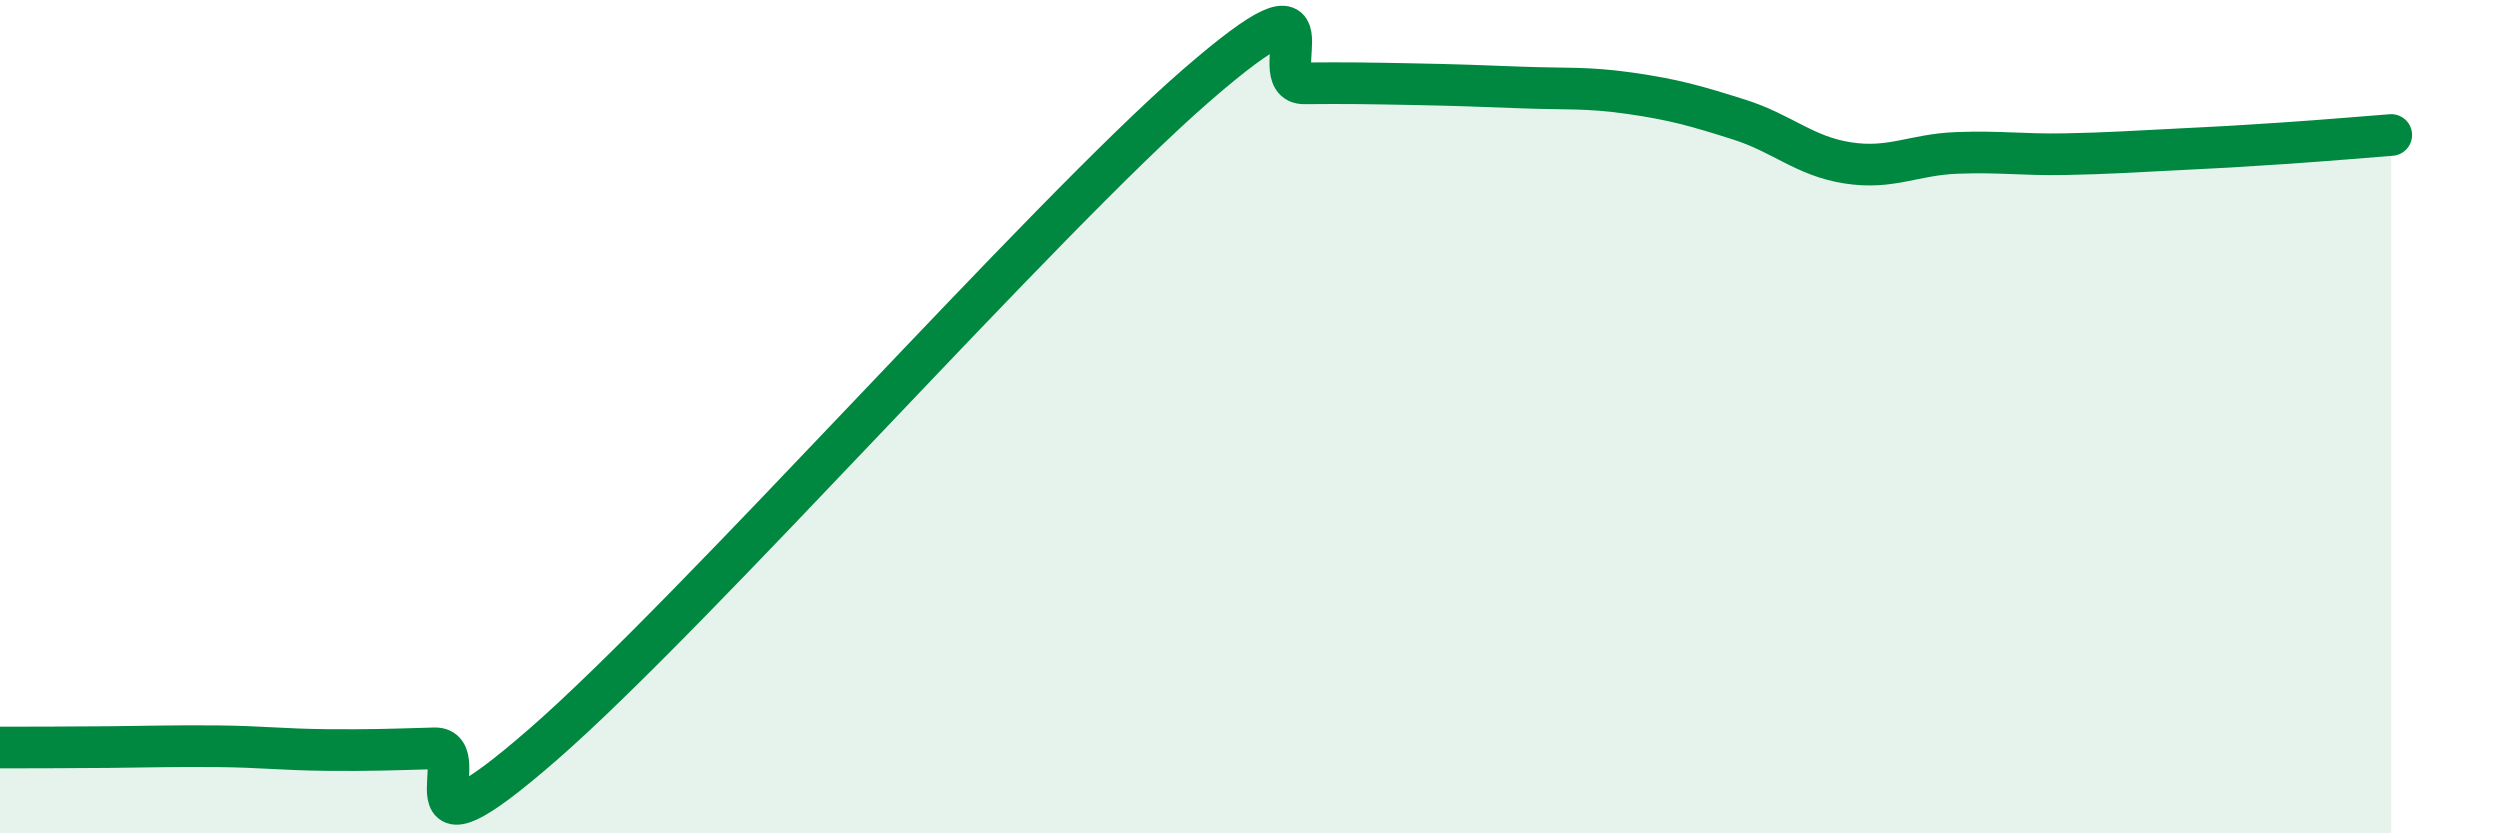
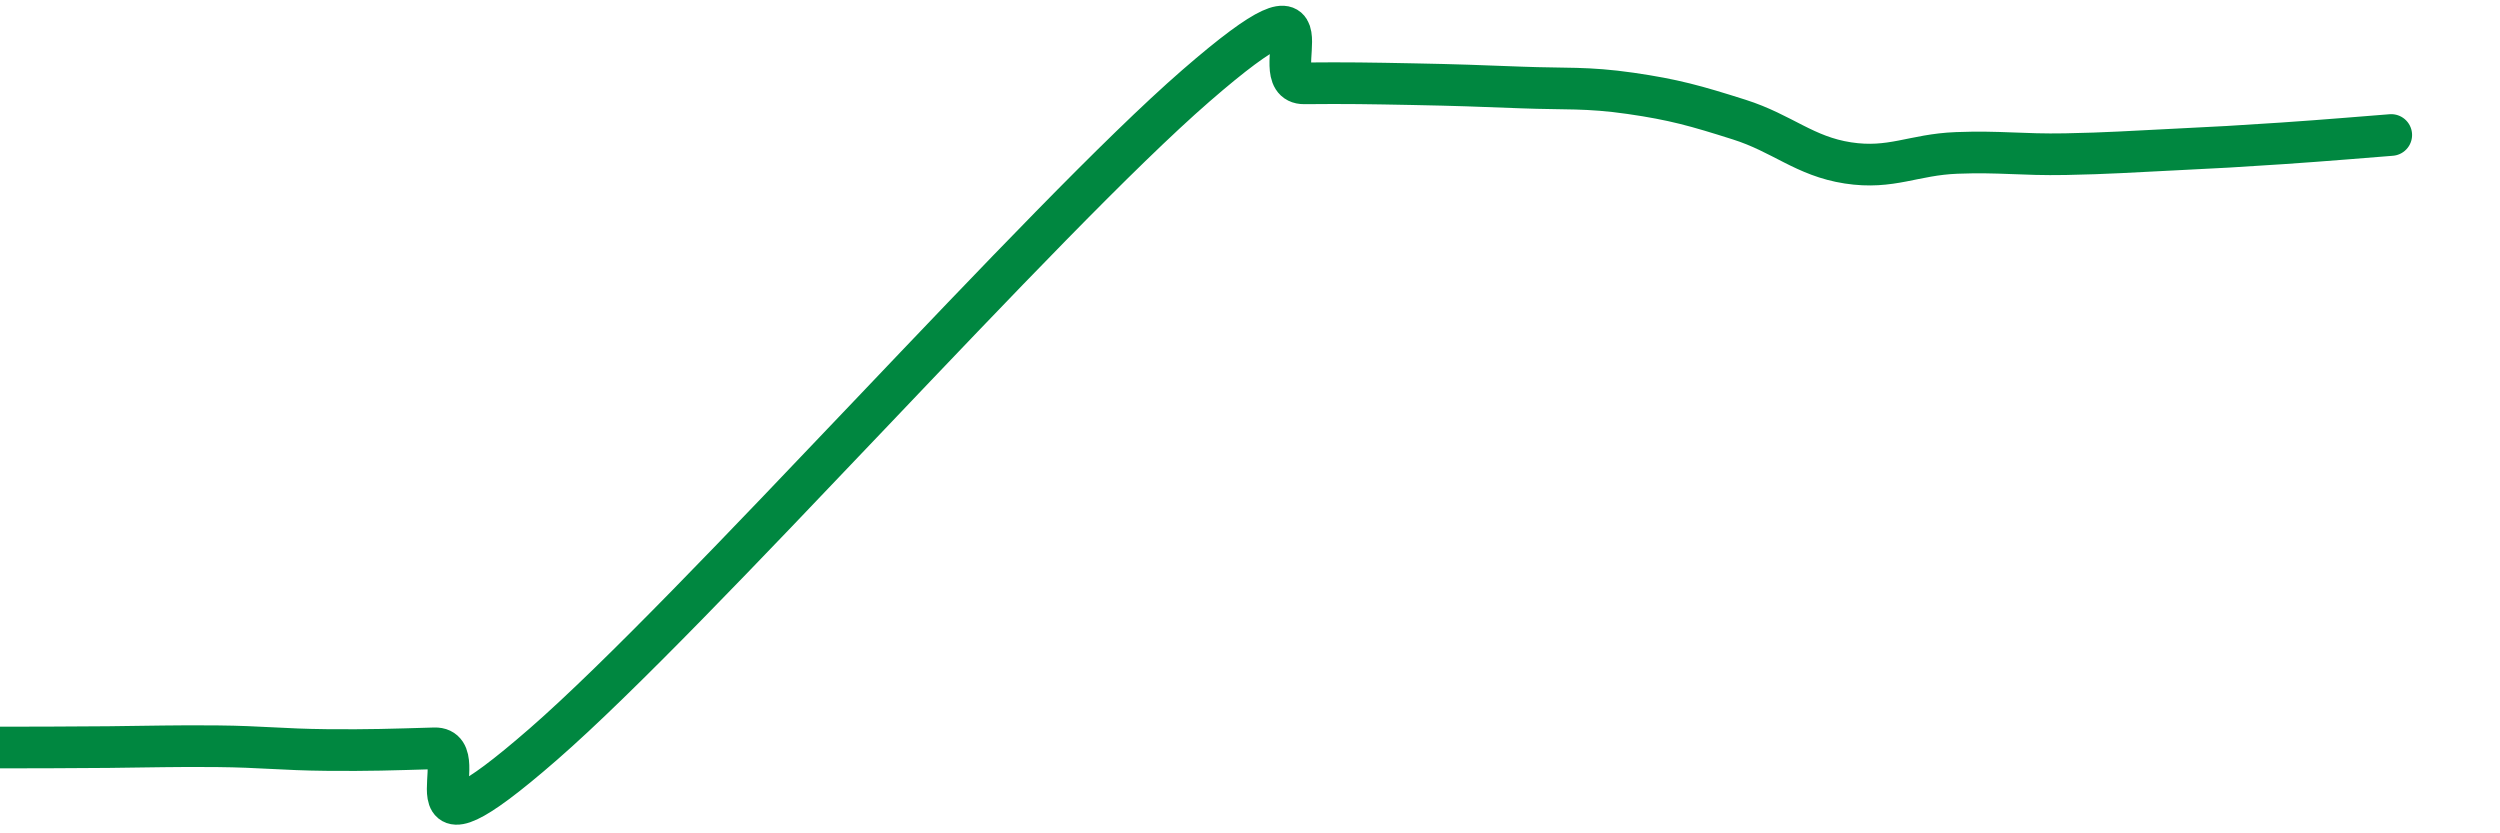
<svg xmlns="http://www.w3.org/2000/svg" width="60" height="20" viewBox="0 0 60 20">
-   <path d="M 0,17.94 C 0.52,17.94 1.57,17.94 2.61,17.93 C 3.65,17.92 4.18,17.9 5.22,17.91 C 6.26,17.92 6.79,17.99 7.83,18 C 8.87,18.01 9.39,17.99 10.43,17.96 C 11.47,17.93 9.39,21.04 13.04,17.86 C 16.69,14.68 25.05,5.23 28.7,2.06 C 32.35,-1.11 30.26,2.01 31.3,2 C 32.34,1.99 32.87,2 33.91,2.02 C 34.95,2.04 35.48,2.06 36.52,2.1 C 37.56,2.14 38.09,2.09 39.13,2.24 C 40.17,2.39 40.7,2.54 41.74,2.87 C 42.78,3.2 43.31,3.75 44.35,3.91 C 45.39,4.07 45.92,3.71 46.96,3.67 C 48,3.63 48.53,3.72 49.57,3.7 C 50.61,3.68 51.13,3.64 52.17,3.59 C 53.21,3.54 53.74,3.51 54.78,3.44 C 55.82,3.37 56.87,3.28 57.39,3.24L57.39 20L0 20Z" fill="#008740" opacity="0.1" stroke-linecap="round" stroke-linejoin="round" />
  <path d="M 0,17.94 C 0.52,17.94 1.57,17.94 2.61,17.93 C 3.65,17.92 4.18,17.9 5.22,17.91 C 6.26,17.92 6.79,17.99 7.83,18 C 8.87,18.01 9.39,17.99 10.43,17.96 C 11.47,17.93 9.39,21.04 13.04,17.86 C 16.69,14.68 25.05,5.23 28.7,2.06 C 32.35,-1.11 30.26,2.01 31.3,2 C 32.34,1.99 32.87,2 33.91,2.02 C 34.95,2.04 35.48,2.06 36.52,2.1 C 37.56,2.14 38.09,2.09 39.13,2.24 C 40.17,2.39 40.7,2.54 41.74,2.87 C 42.78,3.2 43.31,3.75 44.35,3.91 C 45.39,4.07 45.92,3.71 46.96,3.67 C 48,3.63 48.53,3.72 49.57,3.7 C 50.61,3.68 51.13,3.64 52.17,3.59 C 53.21,3.54 53.74,3.51 54.78,3.44 C 55.82,3.37 56.87,3.28 57.39,3.24" stroke="#008740" stroke-width="1" fill="none" stroke-linecap="round" stroke-linejoin="round" />
</svg>